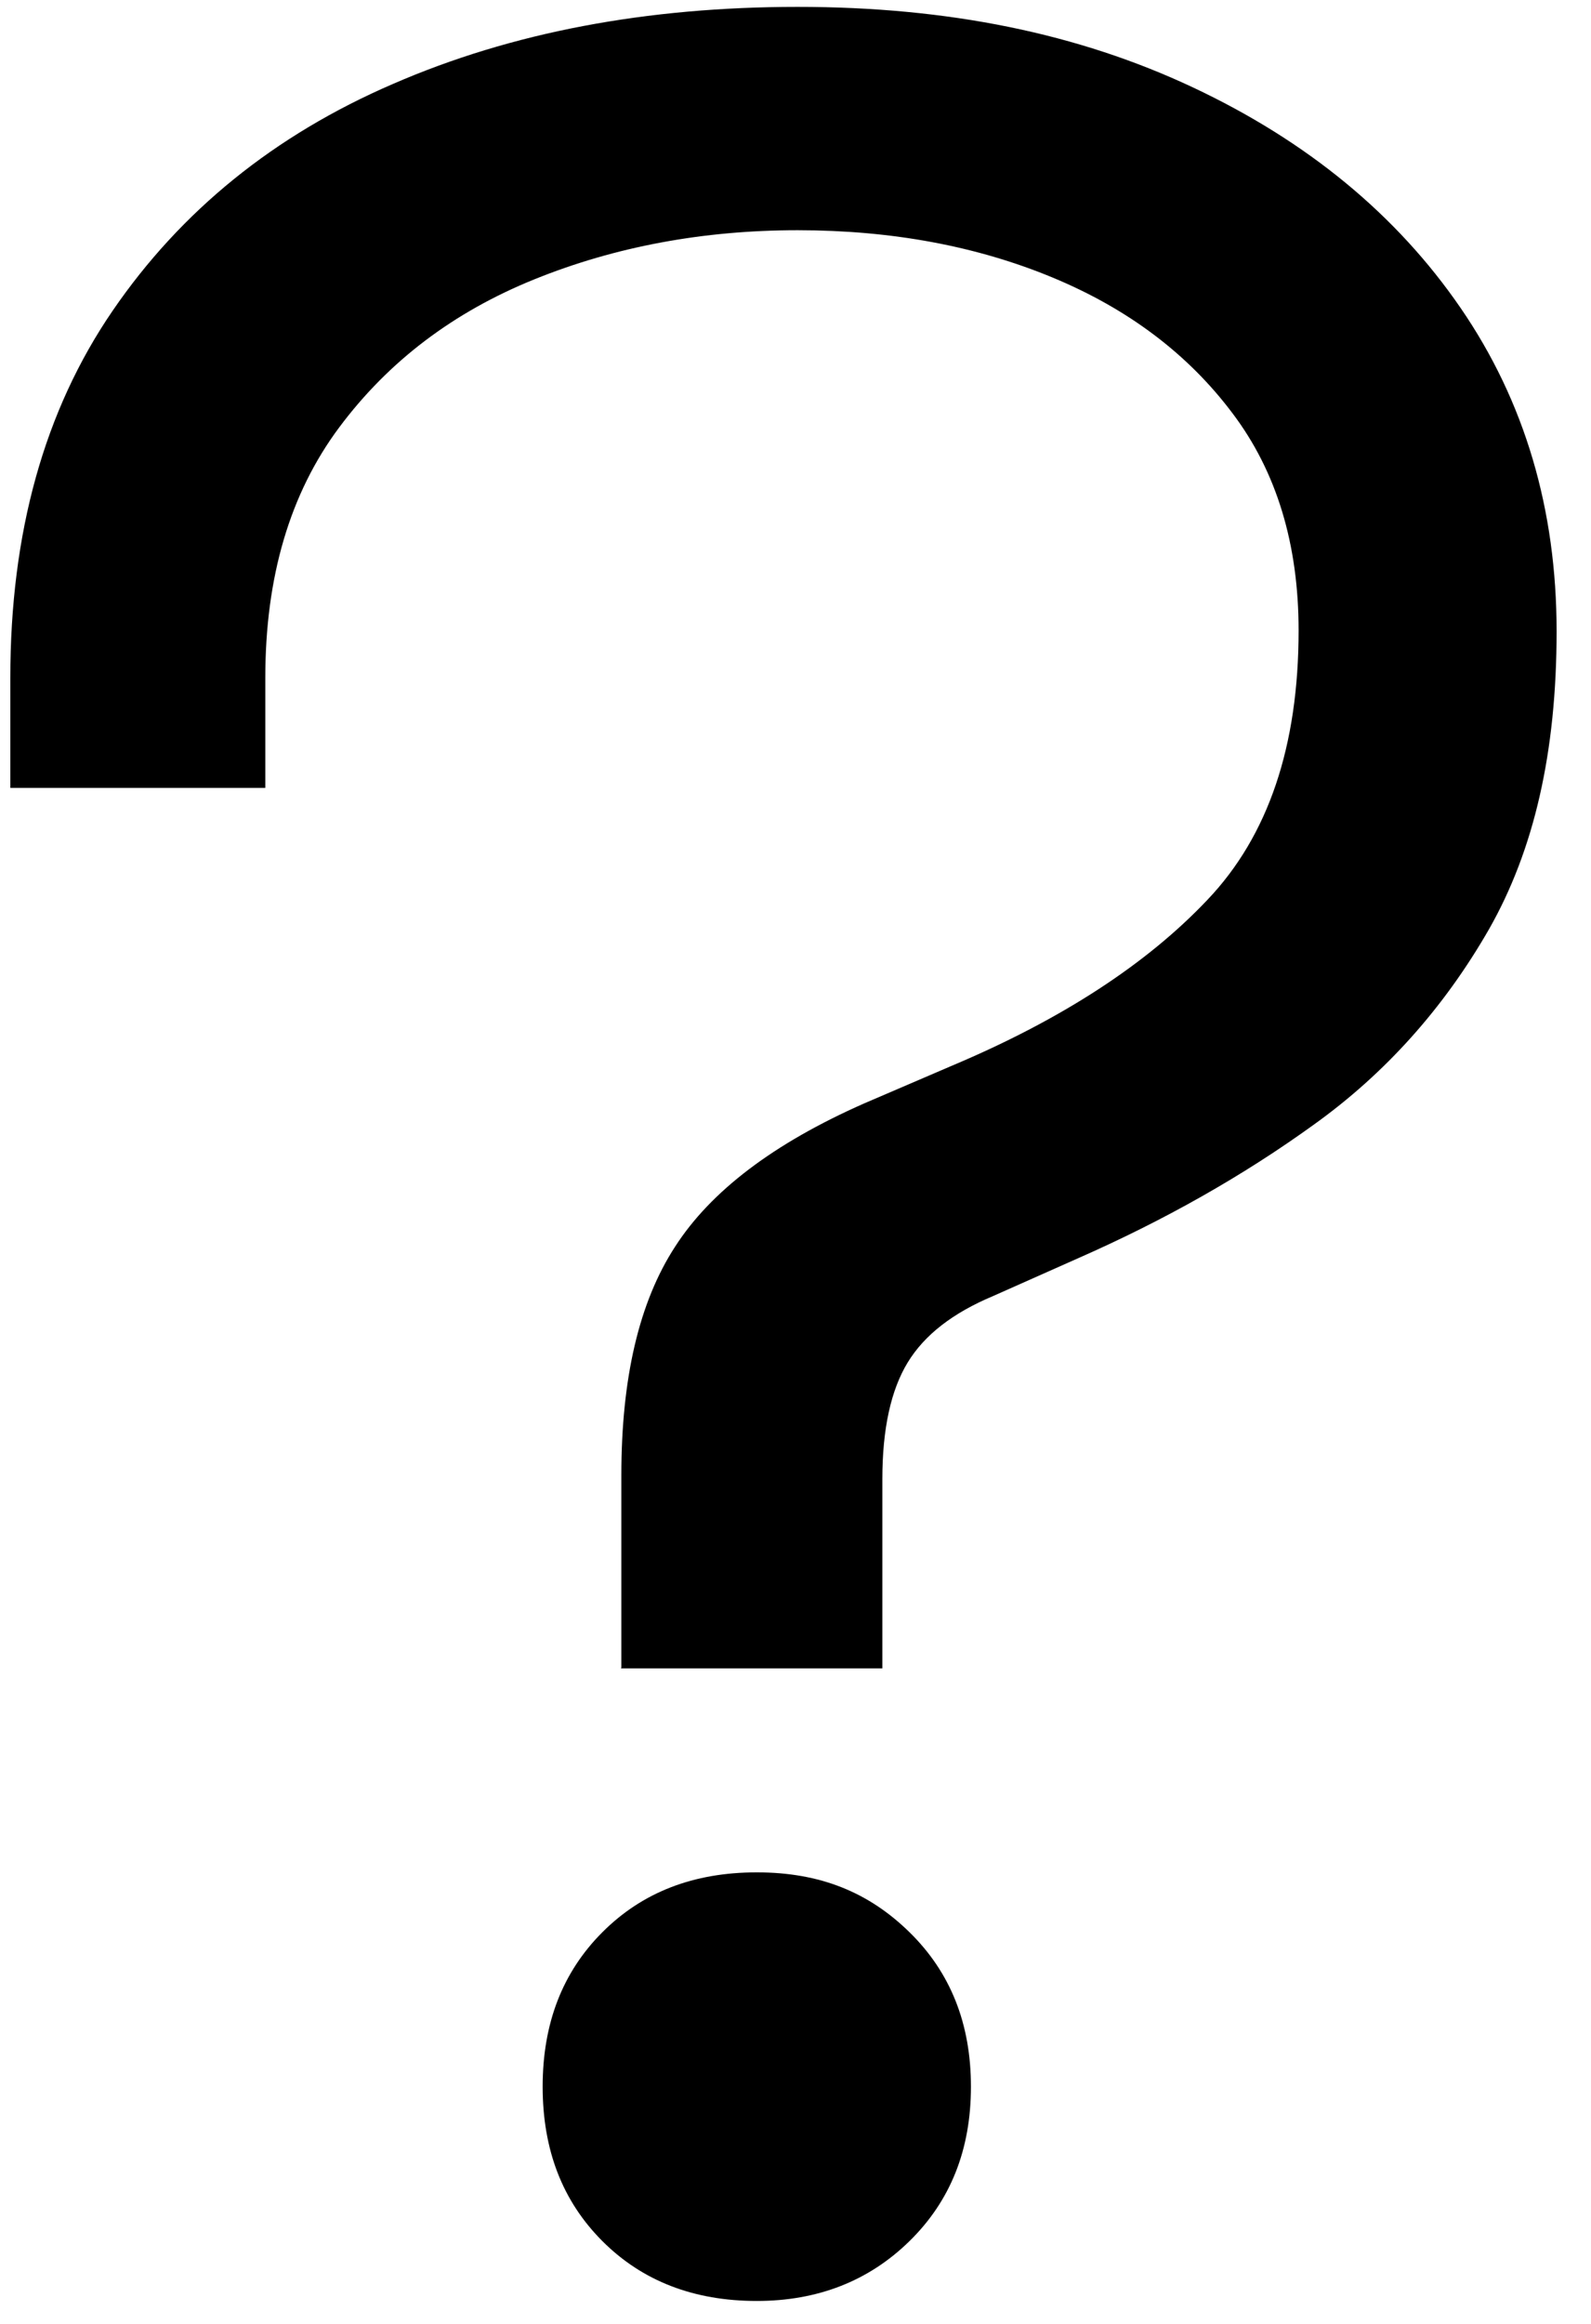
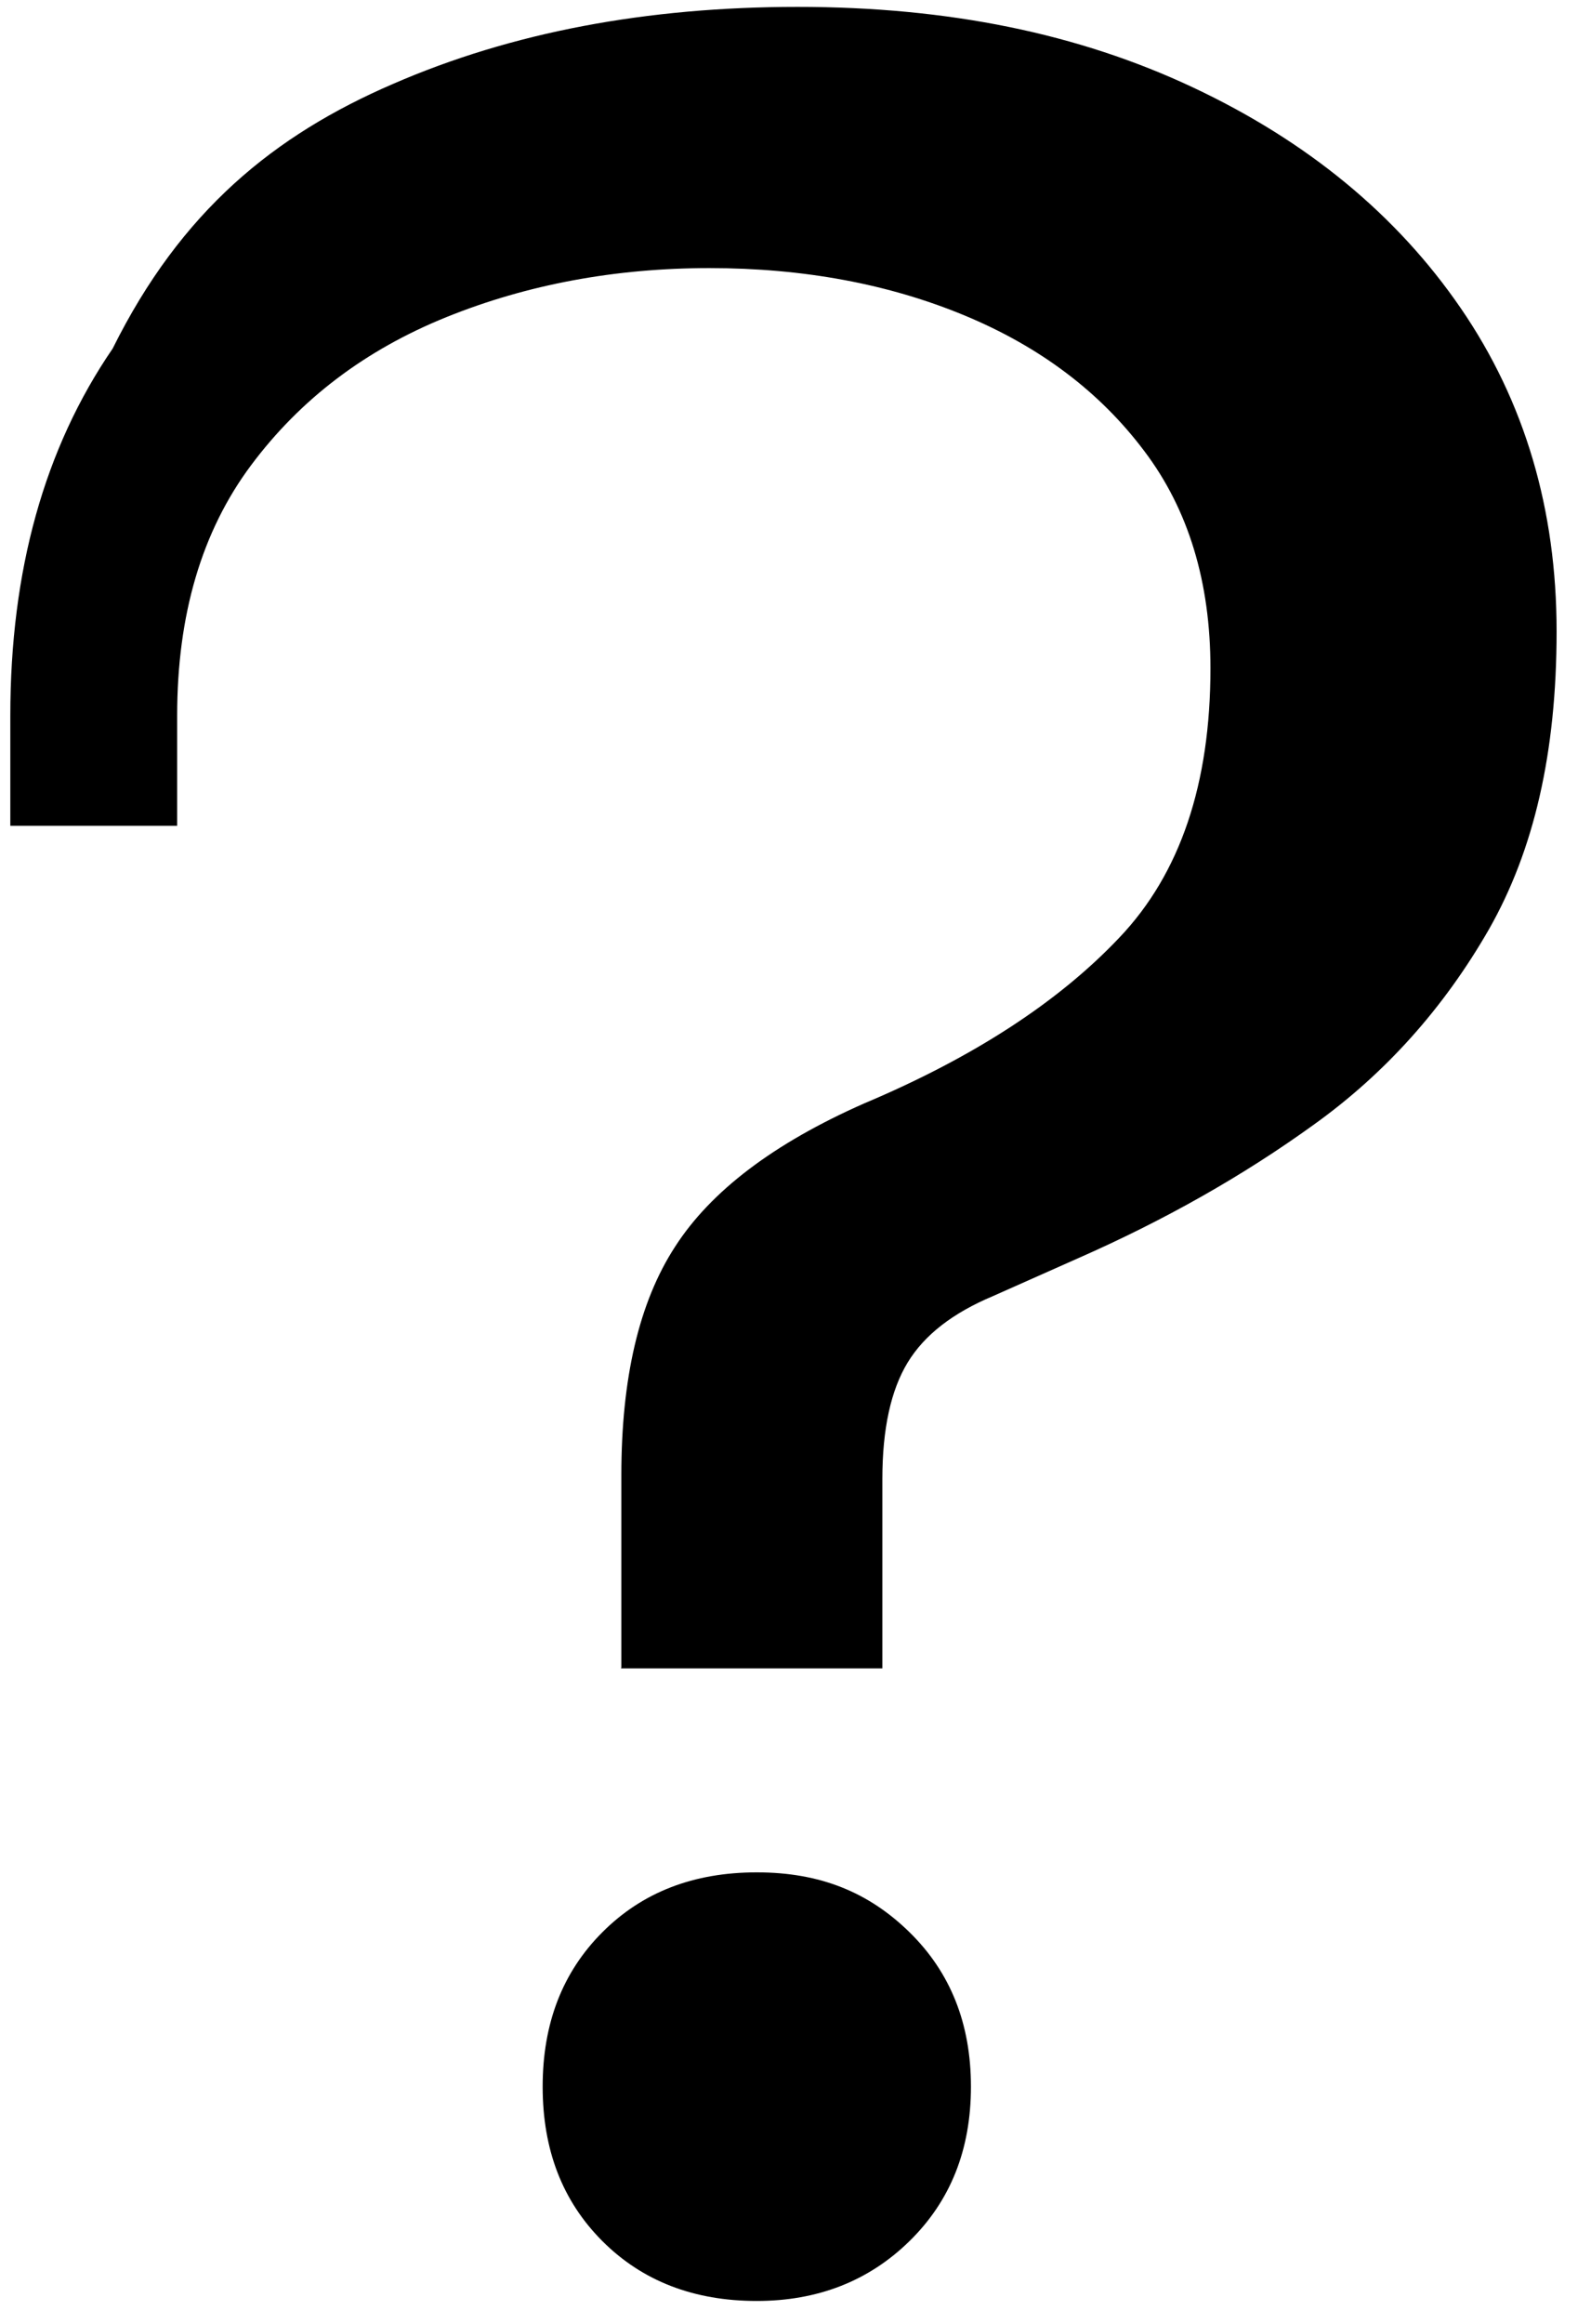
<svg xmlns="http://www.w3.org/2000/svg" width="37" height="54" fill="none">
-   <path fill="#000" d="M14.45 38.75v-4.47c0-2.25.41-4.02 1.25-5.31.83-1.29 2.29-2.4 4.4-3.33l2.05-.88c2.54-1.07 4.52-2.36 5.93-3.85 1.42-1.49 2.12-3.58 2.12-6.26 0-2-.51-3.69-1.54-5.05-1.03-1.37-2.42-2.42-4.18-3.15-1.76-.73-3.74-1.1-5.93-1.1-2.19 0-4.24.38-6.12 1.14-1.88.76-3.39 1.9-4.54 3.44s-1.72 3.48-1.72 5.82v2.56H.24v-2.56c0-3.37.79-6.21 2.38-8.53C4.21 4.9 6.38 3.14 9.14 1.95 11.9.75 15.04.16 18.55.16s6.53.62 9.19 1.87c2.66 1.25 4.74 2.96 6.23 5.13 1.49 2.17 2.23 4.68 2.23 7.51s-.53 5.09-1.57 6.92c-1.05 1.83-2.41 3.35-4.07 4.54-1.66 1.2-3.49 2.23-5.49 3.11l-1.98.88c-.93.39-1.59.9-1.98 1.54-.39.64-.59 1.54-.59 2.71v4.4h-6.08l.01-.02Zm3.15 14.72c-1.46 0-2.66-.46-3.59-1.39-.93-.93-1.39-2.12-1.39-3.59 0-1.47.46-2.66 1.39-3.59.93-.93 2.12-1.39 3.59-1.39 1.47 0 2.6.46 3.55 1.39.95.93 1.43 2.12 1.43 3.59 0 1.47-.48 2.66-1.43 3.59-.95.93-2.14 1.39-3.55 1.39Z" />
+   <path fill="#000" d="M14.45 38.75v-4.47c0-2.25.41-4.02 1.25-5.31.83-1.29 2.29-2.4 4.4-3.33c2.54-1.07 4.52-2.36 5.93-3.85 1.42-1.49 2.12-3.58 2.12-6.26 0-2-.51-3.69-1.54-5.05-1.03-1.37-2.42-2.42-4.18-3.15-1.76-.73-3.74-1.1-5.93-1.1-2.19 0-4.24.38-6.12 1.14-1.88.76-3.39 1.9-4.54 3.44s-1.72 3.48-1.72 5.82v2.56H.24v-2.56c0-3.37.79-6.21 2.38-8.53C4.21 4.9 6.38 3.14 9.14 1.95 11.9.75 15.04.16 18.55.16s6.53.62 9.19 1.87c2.66 1.25 4.74 2.96 6.23 5.13 1.49 2.17 2.23 4.68 2.23 7.51s-.53 5.09-1.57 6.92c-1.05 1.83-2.41 3.35-4.07 4.54-1.66 1.2-3.49 2.23-5.49 3.11l-1.98.88c-.93.39-1.59.9-1.98 1.54-.39.64-.59 1.54-.59 2.71v4.4h-6.08l.01-.02Zm3.15 14.72c-1.46 0-2.66-.46-3.59-1.39-.93-.93-1.39-2.12-1.39-3.59 0-1.47.46-2.66 1.39-3.59.93-.93 2.12-1.39 3.59-1.39 1.47 0 2.6.46 3.55 1.39.95.93 1.43 2.12 1.43 3.59 0 1.47-.48 2.66-1.43 3.59-.95.93-2.14 1.39-3.55 1.39Z" />
</svg>